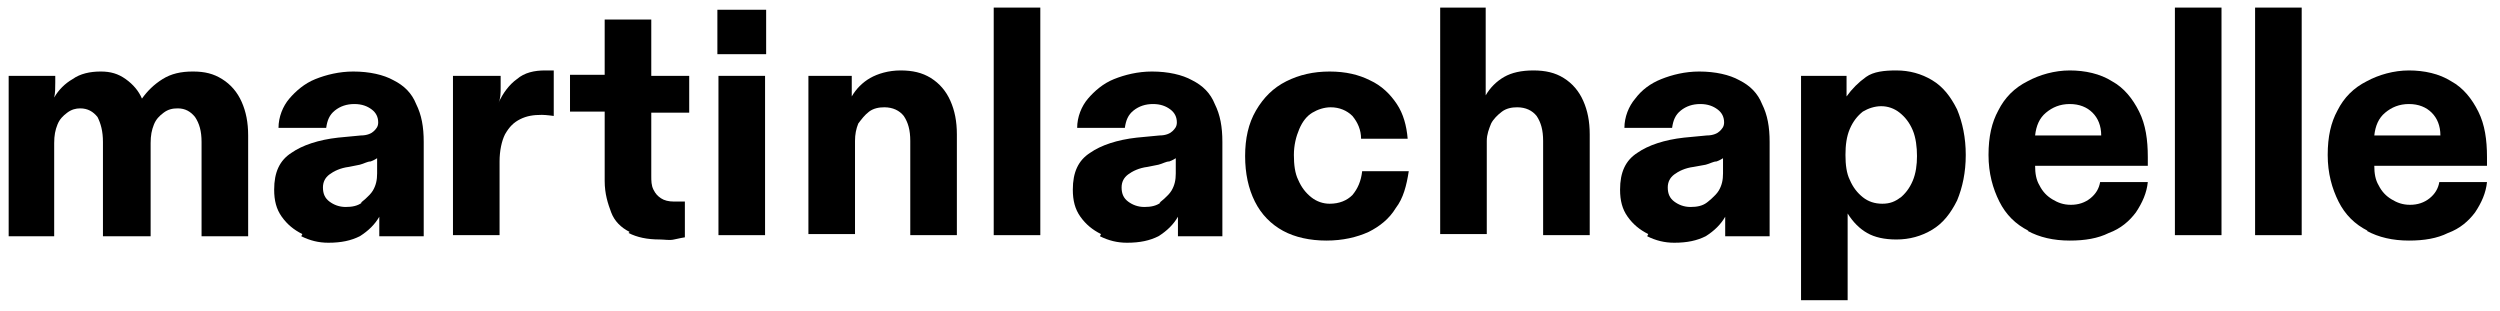
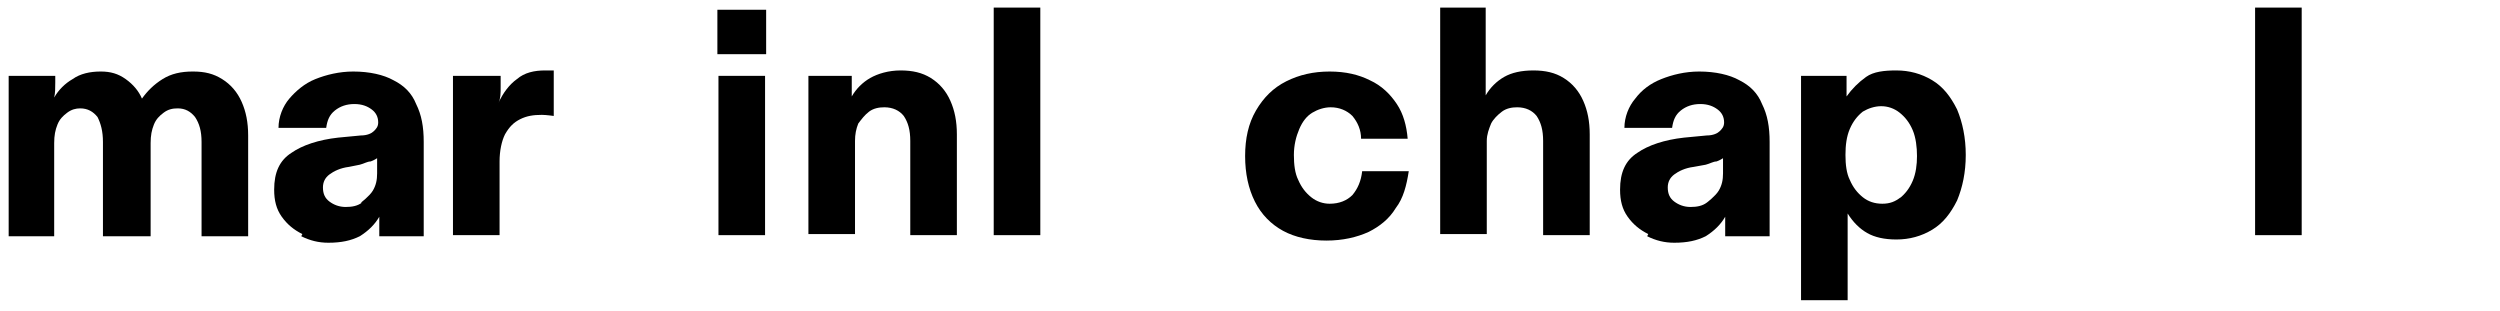
<svg xmlns="http://www.w3.org/2000/svg" id="Layer_1" version="1.1" viewBox="0 0 23.07 2.87">
  <path d="M.08.7h.43v.06c0,.05,0,.1-.01.14.04-.07.1-.13.17-.17.07-.05.16-.07.26-.07.09,0,.16.02.23.07.07.05.12.11.15.18.05-.07.11-.13.19-.18.08-.05.17-.07.28-.07s.19.02.27.07c.08.05.14.12.18.21.04.09.06.19.06.31v.93h-.43v-.87c0-.1-.02-.17-.06-.23-.04-.05-.09-.08-.16-.08-.05,0-.09.01-.13.04-.04.03-.07.06-.09.11-.02.05-.03.1-.03.17v.86h-.44v-.87c0-.1-.02-.17-.05-.23-.04-.05-.09-.08-.16-.08-.04,0-.08.01-.12.04-.04.03-.07.06-.09.11-.02.05-.03.1-.03.17v.86H.08V.7Z" />
  <path d="M2.79,2.16c-.08-.04-.14-.09-.19-.16-.05-.07-.07-.15-.07-.25,0-.16.05-.27.16-.34.1-.07.25-.12.43-.14l.21-.02c.06,0,.1-.02.12-.04.02-.02.04-.04.04-.08,0-.05-.02-.09-.06-.12-.04-.03-.09-.05-.16-.05-.07,0-.13.02-.18.06-.05.04-.07.09-.08.16h-.44c0-.1.04-.2.1-.27s.14-.14.24-.18c.1-.04.22-.07.35-.07.15,0,.28.03.37.08.1.05.17.12.21.22.05.1.07.21.07.35v.87h-.41v-.05s0-.05,0-.08c0-.02,0-.04,0-.05-.04.07-.1.13-.18.18-.08.04-.17.06-.29.06-.09,0-.17-.02-.25-.06ZM3.33,1.87s.08-.06.11-.11c.03-.05.04-.1.04-.16v-.14s-.03.02-.06.03c-.03,0-.06.02-.1.03l-.1.02c-.08.01-.14.04-.18.07-.04.03-.06.07-.06.12,0,.06.02.1.06.13.04.03.09.05.15.05.06,0,.11-.01.15-.04Z" />
  <path d="M4.19.7h.43v.1c0,.06,0,.11-.02.15.04-.09.1-.17.17-.22.07-.06.16-.08.26-.08.03,0,.06,0,.08,0v.42s-.07-.01-.11-.01c-.08,0-.14.01-.2.04s-.1.07-.14.14c-.03.06-.05.15-.05.25v.68h-.43V.7Z" />
-   <path d="M5.81,2.14c-.08-.04-.14-.1-.17-.18s-.06-.17-.06-.29v-.64h-.32v-.34h.32V.18h.43v.52h.35v.34h-.35v.58c0,.05,0,.09.02.13.02.04.04.06.07.08.03.02.07.03.12.03.04,0,.07,0,.1,0v.33s-.06.01-.1.02-.09,0-.13,0c-.12,0-.21-.02-.29-.06Z" />
  <path d="M6.62.09h.45v.41h-.45V.09ZM6.63.7h.43v1.47h-.43V.7ZM6.63.7h.21v.34h-.21v-.34ZM6.63,1.83h.43v.34h-.43v-.34Z" />
  <path d="M7.43.7h.43v.06s0,.03,0,.04,0,.03,0,.04c0,.01,0,.03,0,.05.04-.07.1-.13.17-.17.07-.04.17-.07.28-.07s.2.02.28.07c.08.05.14.12.18.21.04.09.06.19.06.31v.93h-.43v-.87c0-.1-.02-.17-.06-.23-.04-.05-.1-.08-.18-.08-.05,0-.1.01-.14.04-.04.03-.07.07-.1.11-.02.05-.03.1-.03.16v.86h-.43V.7Z" />
  <path d="M9.17.07h.43v2.1h-.43V.07ZM9.17.07h.22v.34h-.22V.07ZM9.17,1.83h.43v.34h-.43v-.34Z" />
-   <path d="M10.16,2.16c-.08-.04-.14-.09-.19-.16-.05-.07-.07-.15-.07-.25,0-.16.05-.27.16-.34.1-.07.25-.12.43-.14l.21-.02c.06,0,.1-.02.12-.04.02-.02.04-.04.04-.08,0-.05-.02-.09-.06-.12-.04-.03-.09-.05-.16-.05-.07,0-.13.02-.18.06-.05.04-.07.09-.08.16h-.44c0-.1.04-.2.1-.27s.14-.14.24-.18c.1-.04.22-.07.35-.07.15,0,.28.03.37.08.1.05.17.12.21.22.05.1.07.21.07.35v.87h-.41v-.05s0-.05,0-.08c0-.02,0-.04,0-.05-.04.07-.1.13-.18.18-.08.04-.17.06-.29.06-.09,0-.17-.02-.25-.06ZM10.7,1.87s.08-.06.11-.11c.03-.05.04-.1.04-.16v-.14s-.03.02-.06.03c-.03,0-.06.02-.1.03l-.1.02c-.08.01-.14.04-.18.07-.04.03-.06.07-.06.12,0,.06.02.1.06.13.04.03.09.05.15.05.06,0,.11-.01.15-.04Z" />
  <path d="M11.84,2.13c-.11-.06-.2-.15-.26-.27s-.09-.26-.09-.42.03-.3.1-.42c.07-.12.16-.21.28-.27.12-.06.25-.09.4-.09s.27.03.37.08c.11.05.19.13.25.22.06.09.09.2.1.32h-.43c0-.08-.03-.15-.08-.21-.05-.05-.12-.08-.2-.08-.06,0-.12.02-.17.05-.05.03-.09.08-.12.15-.03.07-.05.15-.05.24,0,.09.01.17.04.23.03.07.07.12.12.16.05.04.11.06.17.06.09,0,.16-.03.21-.08.05-.06.08-.13.09-.22h.43c-.02.13-.05.25-.12.34-.06.1-.15.17-.25.22-.11.05-.24.08-.39.08s-.29-.03-.4-.09Z" />
  <path d="M13.28.07h.43v.68s0,.04,0,.05c0,.01,0,.02,0,.04,0,.01,0,.03,0,.04.04-.07.1-.13.17-.17s.16-.06.27-.06.2.02.28.07c.08.05.14.12.18.21.04.09.06.19.06.31v.93h-.43v-.87c0-.1-.02-.17-.06-.23-.04-.05-.1-.08-.18-.08-.05,0-.1.01-.14.04-.04.03-.08.07-.1.11-.02.05-.04.1-.04.16v.86h-.43V.07Z" />
  <path d="M15.21,2.16c-.08-.04-.14-.09-.19-.16-.05-.07-.07-.15-.07-.25,0-.16.05-.27.16-.34.1-.07.25-.12.43-.14l.21-.02c.06,0,.1-.02.12-.04.02-.02.04-.04.04-.08,0-.05-.02-.09-.06-.12-.04-.03-.09-.05-.16-.05-.07,0-.13.02-.18.06-.05.04-.07.09-.08.16h-.44c0-.1.04-.2.1-.27.06-.08.14-.14.24-.18s.22-.07.35-.07c.15,0,.28.03.37.08.1.05.17.12.21.22.05.1.07.21.07.35v.87h-.41v-.05s0-.05,0-.08c0-.02,0-.04,0-.05-.04.07-.1.13-.18.18-.08.04-.17.06-.29.06-.09,0-.17-.02-.25-.06ZM15.75,1.87s.08-.06.11-.11c.03-.05.04-.1.04-.16v-.14s-.03.02-.06.03c-.03,0-.06.02-.1.03l-.11.02c-.08.01-.14.04-.18.07-.04.03-.06.07-.06.12,0,.06.02.1.06.13.04.03.09.05.15.05.06,0,.11-.01.15-.04Z" />
  <path d="M16.61.7h.43v.05s0,.09,0,.14c.05-.07.11-.13.18-.18s.17-.06.28-.06c.12,0,.23.03.33.09.1.06.17.15.23.27.05.12.08.26.08.42s-.03.3-.08.42c-.06.12-.13.21-.23.27-.1.06-.21.09-.33.09-.11,0-.2-.02-.27-.06-.07-.04-.13-.1-.18-.18,0,.05,0,.09,0,.14v.66h-.43V.7ZM17.53,1.83c.05-.04.09-.09.12-.16.03-.07.04-.15.04-.23s-.01-.17-.04-.24c-.03-.07-.07-.12-.12-.16-.05-.04-.11-.06-.17-.06s-.12.02-.17.05c-.05.04-.09.09-.12.16-.03.07-.04.15-.04.24s.01.17.04.23c.03.07.07.12.12.16s.11.06.18.06.12-.02.17-.06Z" />
-   <path d="M18.72,2.13c-.12-.06-.21-.15-.27-.27-.06-.12-.1-.26-.1-.43s.03-.3.09-.41c.06-.12.15-.21.27-.27.11-.06.25-.1.39-.1s.28.03.39.1c.11.06.19.16.25.28.06.12.08.26.08.42v.08h-1.04c0,.07.01.13.04.18.03.06.07.1.12.13.05.03.1.05.17.05.07,0,.13-.02.18-.06s.08-.09.09-.15h.44c-.01.1-.05.19-.11.28-.06.08-.14.15-.25.19-.1.05-.22.07-.36.07-.15,0-.28-.03-.39-.09ZM19.31,1.04c-.05-.05-.12-.08-.21-.08s-.16.03-.22.08c-.06.05-.09.12-.1.21h.61c0-.09-.03-.16-.08-.21Z" />
-   <path d="M20.07.07h.43v2.1h-.43V.07ZM20.07.07h.22v.34h-.22V.07ZM20.07,1.83h.43v.34h-.43v-.34Z" />
  <path d="M20.81.07h.43v2.1h-.43V.07ZM20.81.07h.22v.34h-.22V.07ZM20.81,1.83h.43v.34h-.43v-.34Z" />
-   <path d="M21.85,2.13c-.12-.06-.21-.15-.27-.27-.06-.12-.1-.26-.1-.43s.03-.3.09-.41c.06-.12.15-.21.27-.27.11-.06.25-.1.39-.1s.28.03.39.1c.11.06.19.16.25.28.06.12.08.26.08.42v.08h-1.04c0,.07.01.13.04.18.03.06.07.1.12.13.05.03.1.05.17.05.07,0,.13-.02.18-.06s.08-.09.09-.15h.44c-.01.1-.05.19-.11.28-.06.08-.14.15-.25.19-.1.05-.22.07-.36.07-.15,0-.28-.03-.39-.09ZM22.44,1.04c-.05-.05-.12-.08-.21-.08s-.16.03-.22.08c-.06.05-.09.12-.1.21h.61c0-.09-.03-.16-.08-.21Z" />
</svg>